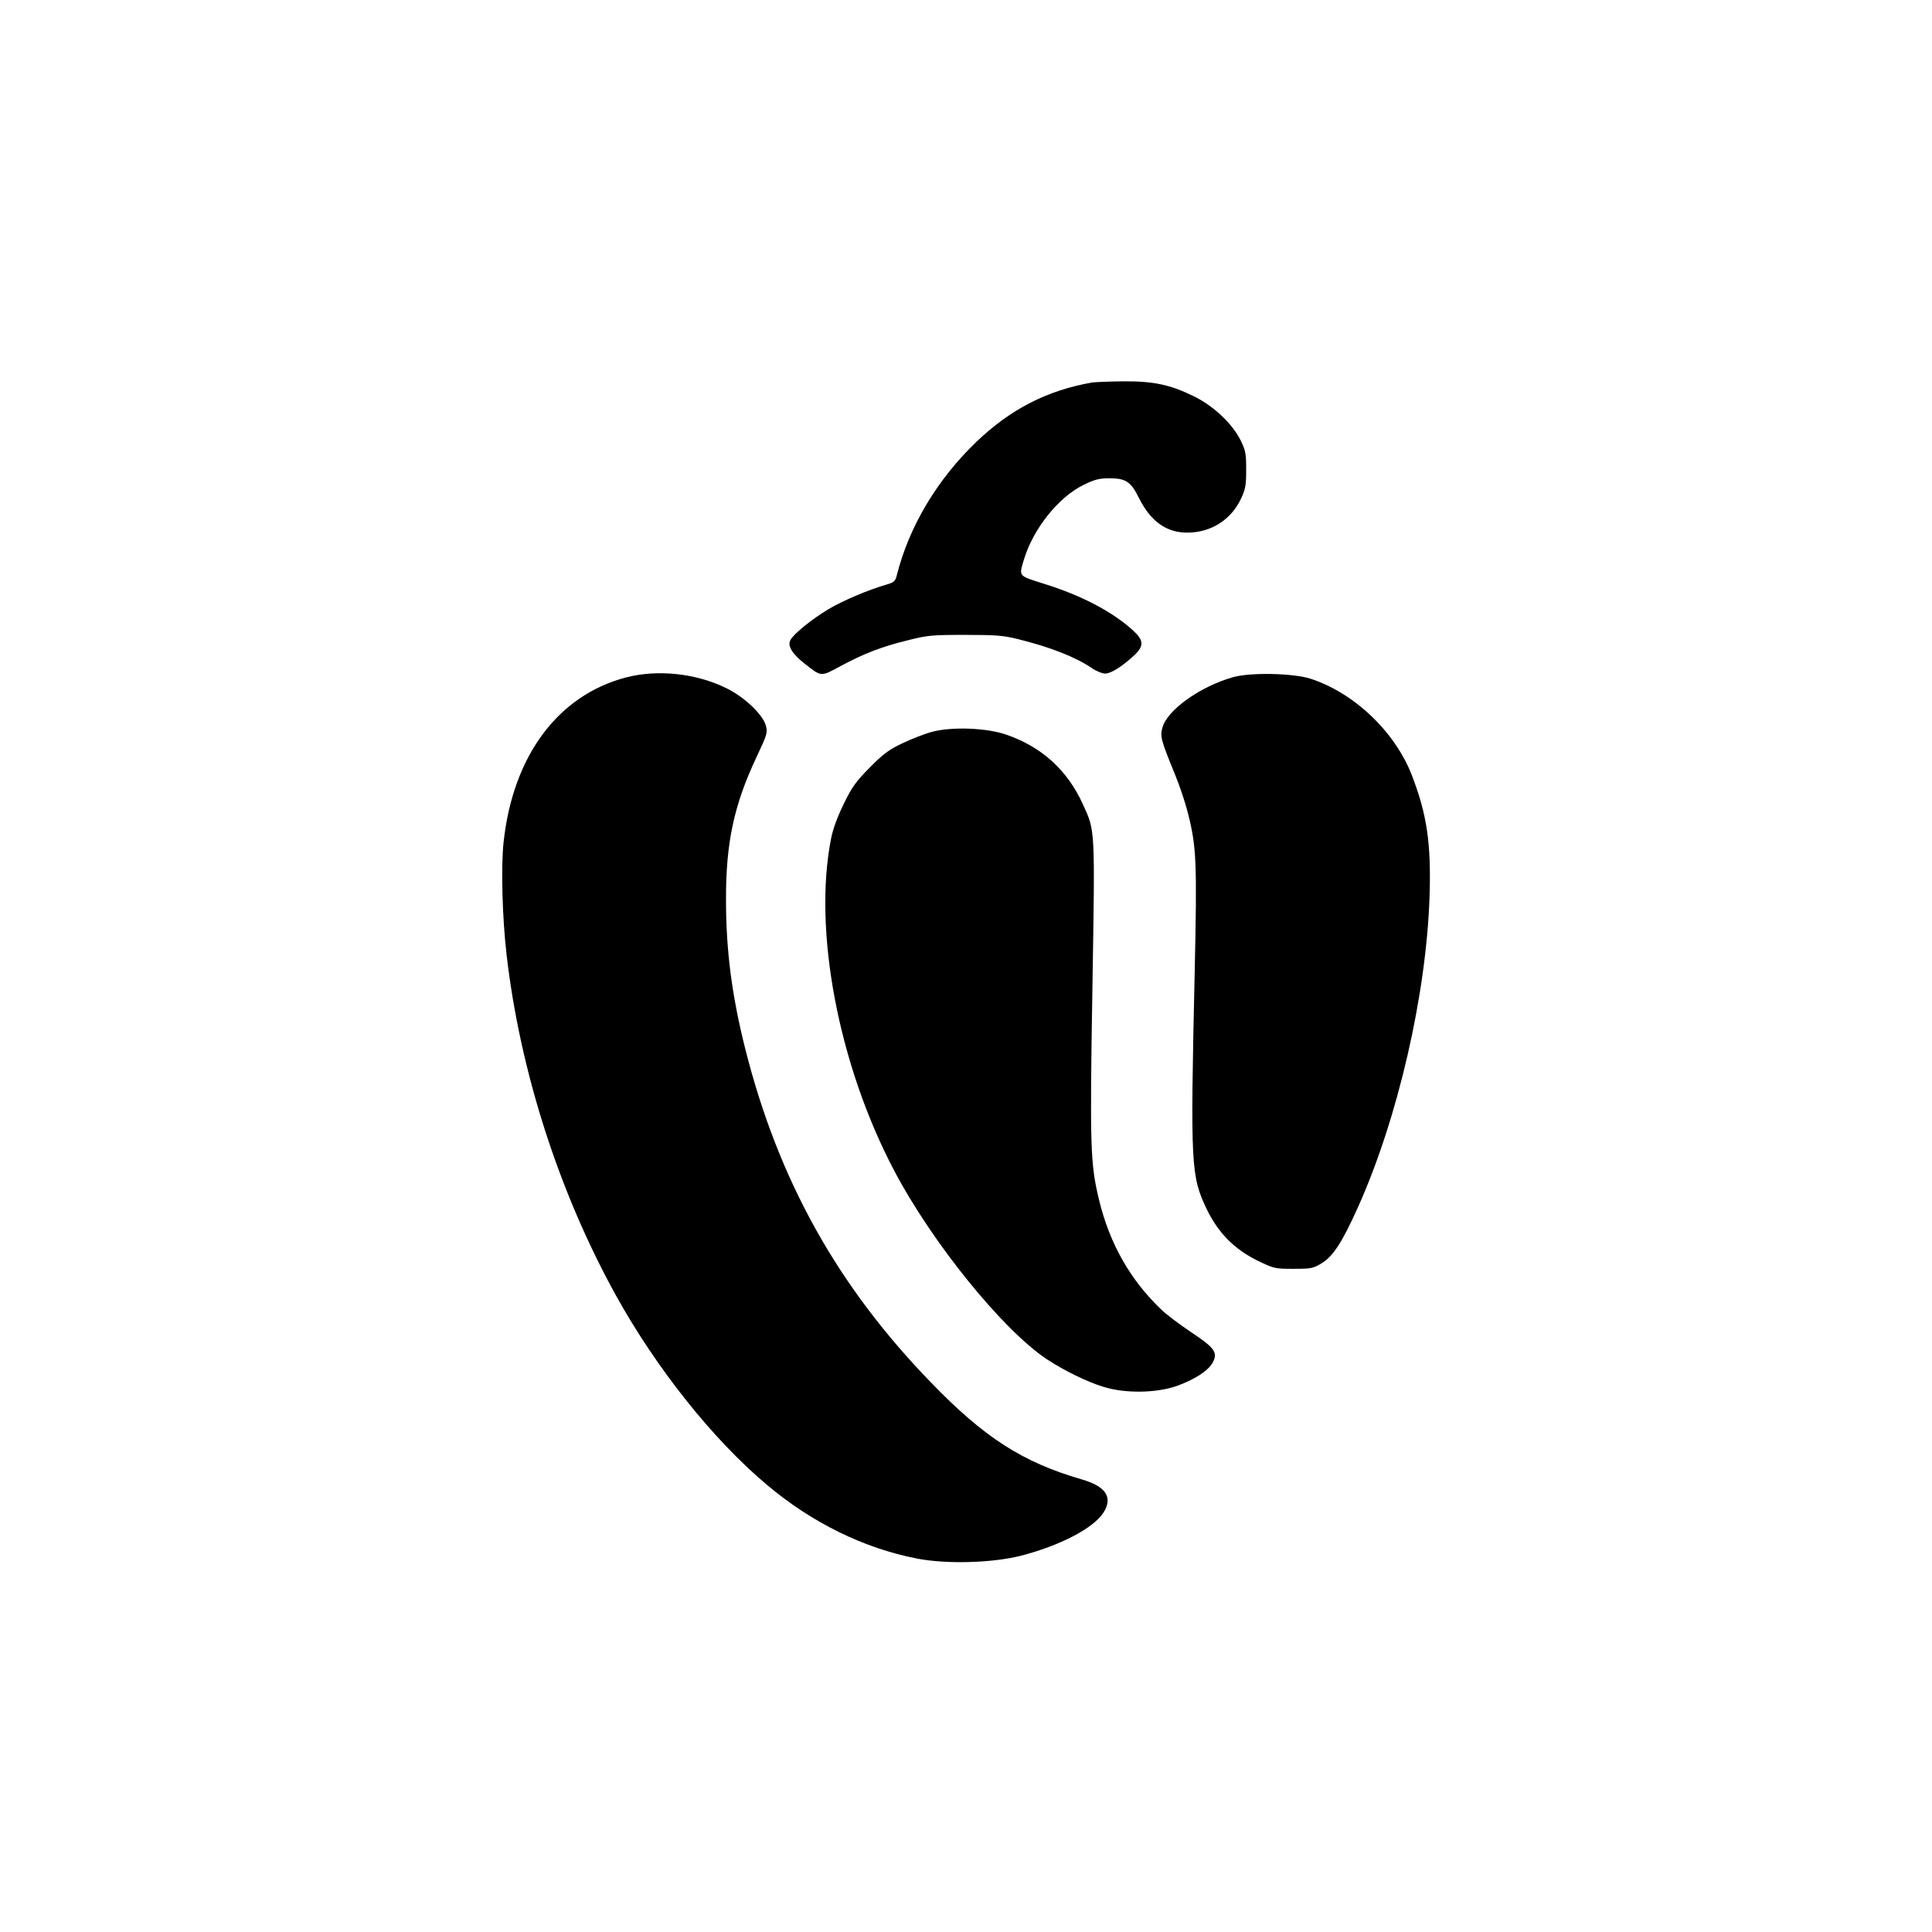
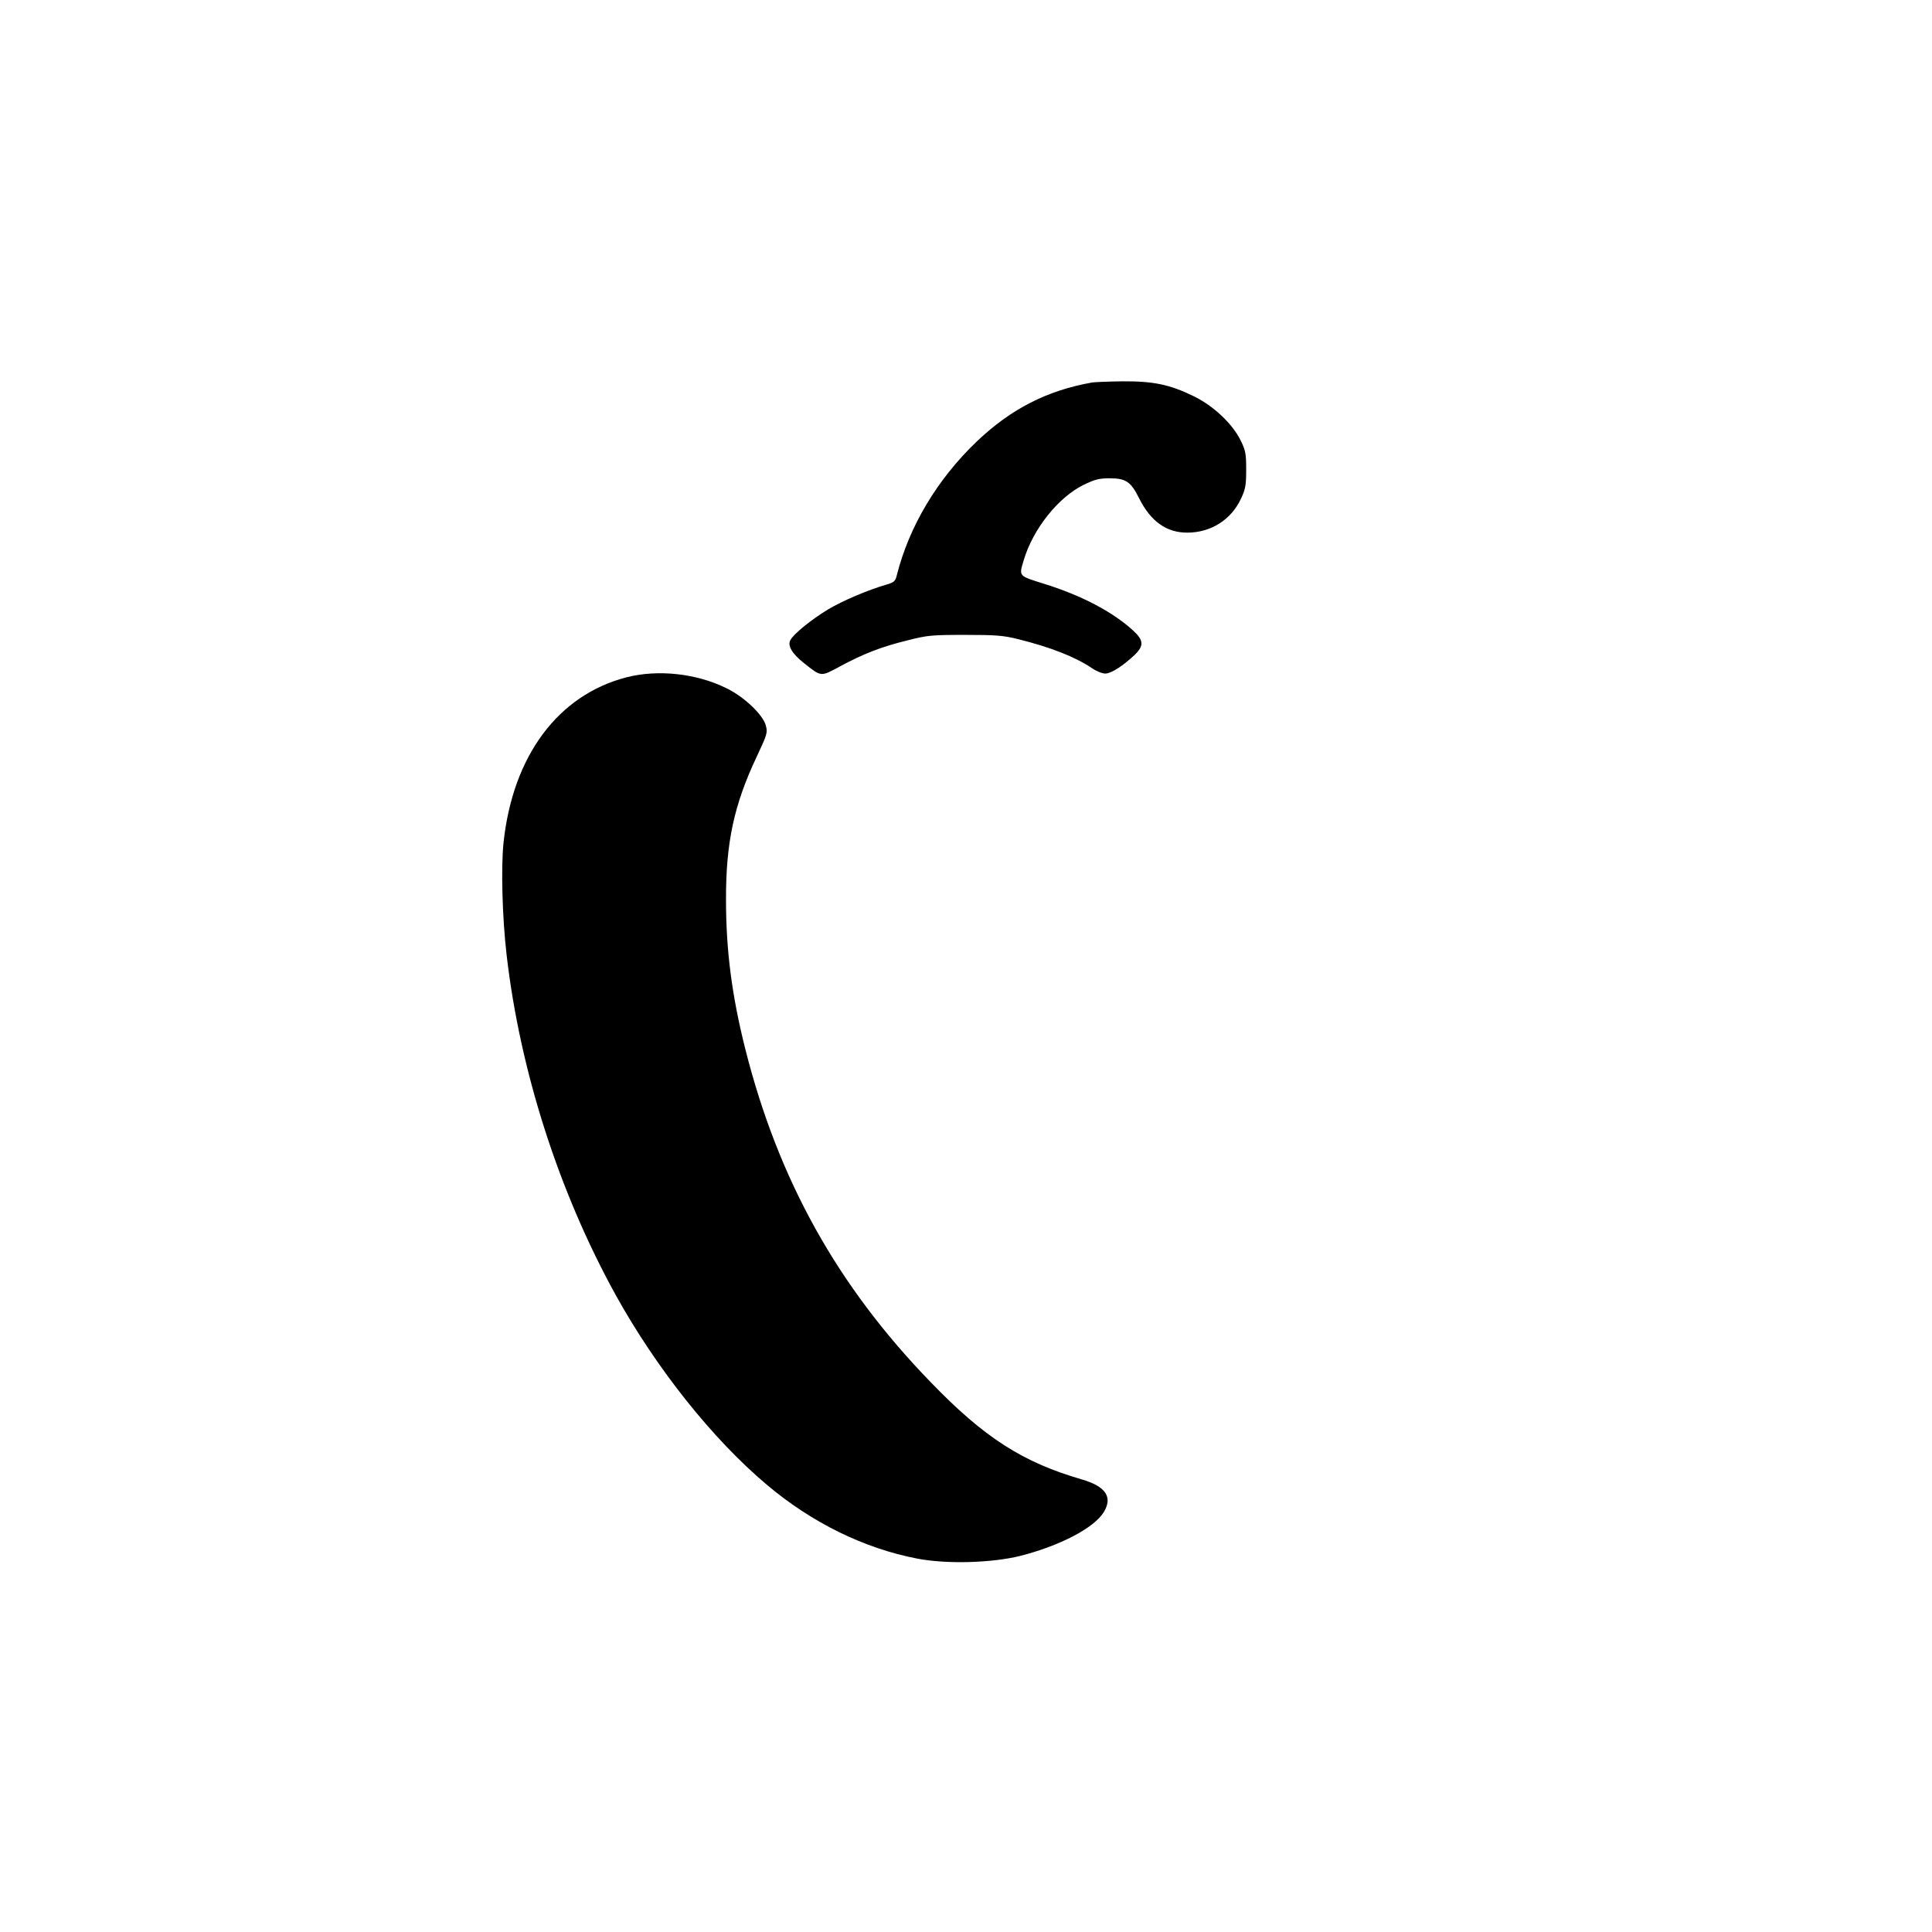
<svg xmlns="http://www.w3.org/2000/svg" version="1.0" width="1024pt" height="1024pt" viewBox="0 0 1024 1024" preserveAspectRatio="xMidYMid meet">
  <g transform="translate(0,1024) scale(0.1,-0.1)" fill="#000000" stroke="none">
    <path d="M5790 8213 c-240 -42 -433 -141 -614 -314 -209 -200 -358 -450 -423 -709 -7 -30 -15 -37 -53 -48 -100 -29 -234 -86 -311 -132 -89 -54 -183 -130 -200 -163 -16 -29 9 -72 74 -123 91 -72 86 -72 191 -15 123 66 217 103 356 137 106 27 129 29 305 29 164 0 203 -3 283 -23 169 -42 302 -94 389 -153 23 -16 55 -29 71 -29 31 0 92 39 155 98 51 49 49 78 -6 129 -109 100 -274 187 -474 249 -136 43 -133 38 -107 125 49 165 183 334 319 400 58 28 81 34 136 34 86 0 113 -18 156 -105 62 -124 146 -184 258 -183 125 1 231 69 283 181 23 49 27 70 27 152 0 85 -3 102 -29 155 -43 88 -143 183 -247 234 -128 63 -216 81 -378 80 -75 -1 -147 -4 -161 -6z" />
    <path d="M3320 6650 c-362 -94 -602 -416 -651 -875 -14 -130 -7 -397 16 -595 71 -616 277 -1258 579 -1805 215 -388 514 -764 801 -1005 238 -201 516 -337 797 -391 156 -30 393 -23 544 14 212 54 392 148 444 232 49 80 11 137 -117 174 -313 91 -516 221 -799 514 -496 511 -809 1074 -984 1768 -71 282 -102 522 -102 789 -1 303 42 504 163 760 56 119 58 127 48 165 -16 58 -115 152 -210 198 -159 78 -362 100 -529 57z" />
-     <path d="M6536 6651 c-174 -49 -350 -174 -375 -268 -13 -47 -8 -65 68 -251 23 -56 53 -145 66 -197 47 -183 50 -259 37 -854 -23 -1021 -20 -1074 64 -1250 62 -127 146 -212 270 -273 87 -42 91 -43 190 -43 95 0 103 2 150 30 60 37 108 111 190 293 213 473 364 1130 381 1652 9 281 -14 435 -95 644 -90 229 -305 434 -537 509 -91 29 -316 34 -409 8z" />
-     <path d="M4943 6362 c-39 -10 -111 -38 -159 -61 -74 -35 -103 -57 -175 -130 -73 -74 -94 -103 -137 -192 -33 -67 -57 -132 -67 -183 -96 -485 38 -1196 332 -1756 201 -384 576 -847 811 -1004 93 -61 213 -120 302 -147 113 -35 275 -33 384 4 96 34 169 81 193 124 29 54 13 78 -115 163 -61 41 -133 95 -158 120 -164 157 -273 349 -329 581 -46 191 -49 278 -35 1119 14 858 15 834 -50 976 -82 182 -220 307 -409 371 -103 35 -281 42 -388 15z" />
  </g>
</svg>